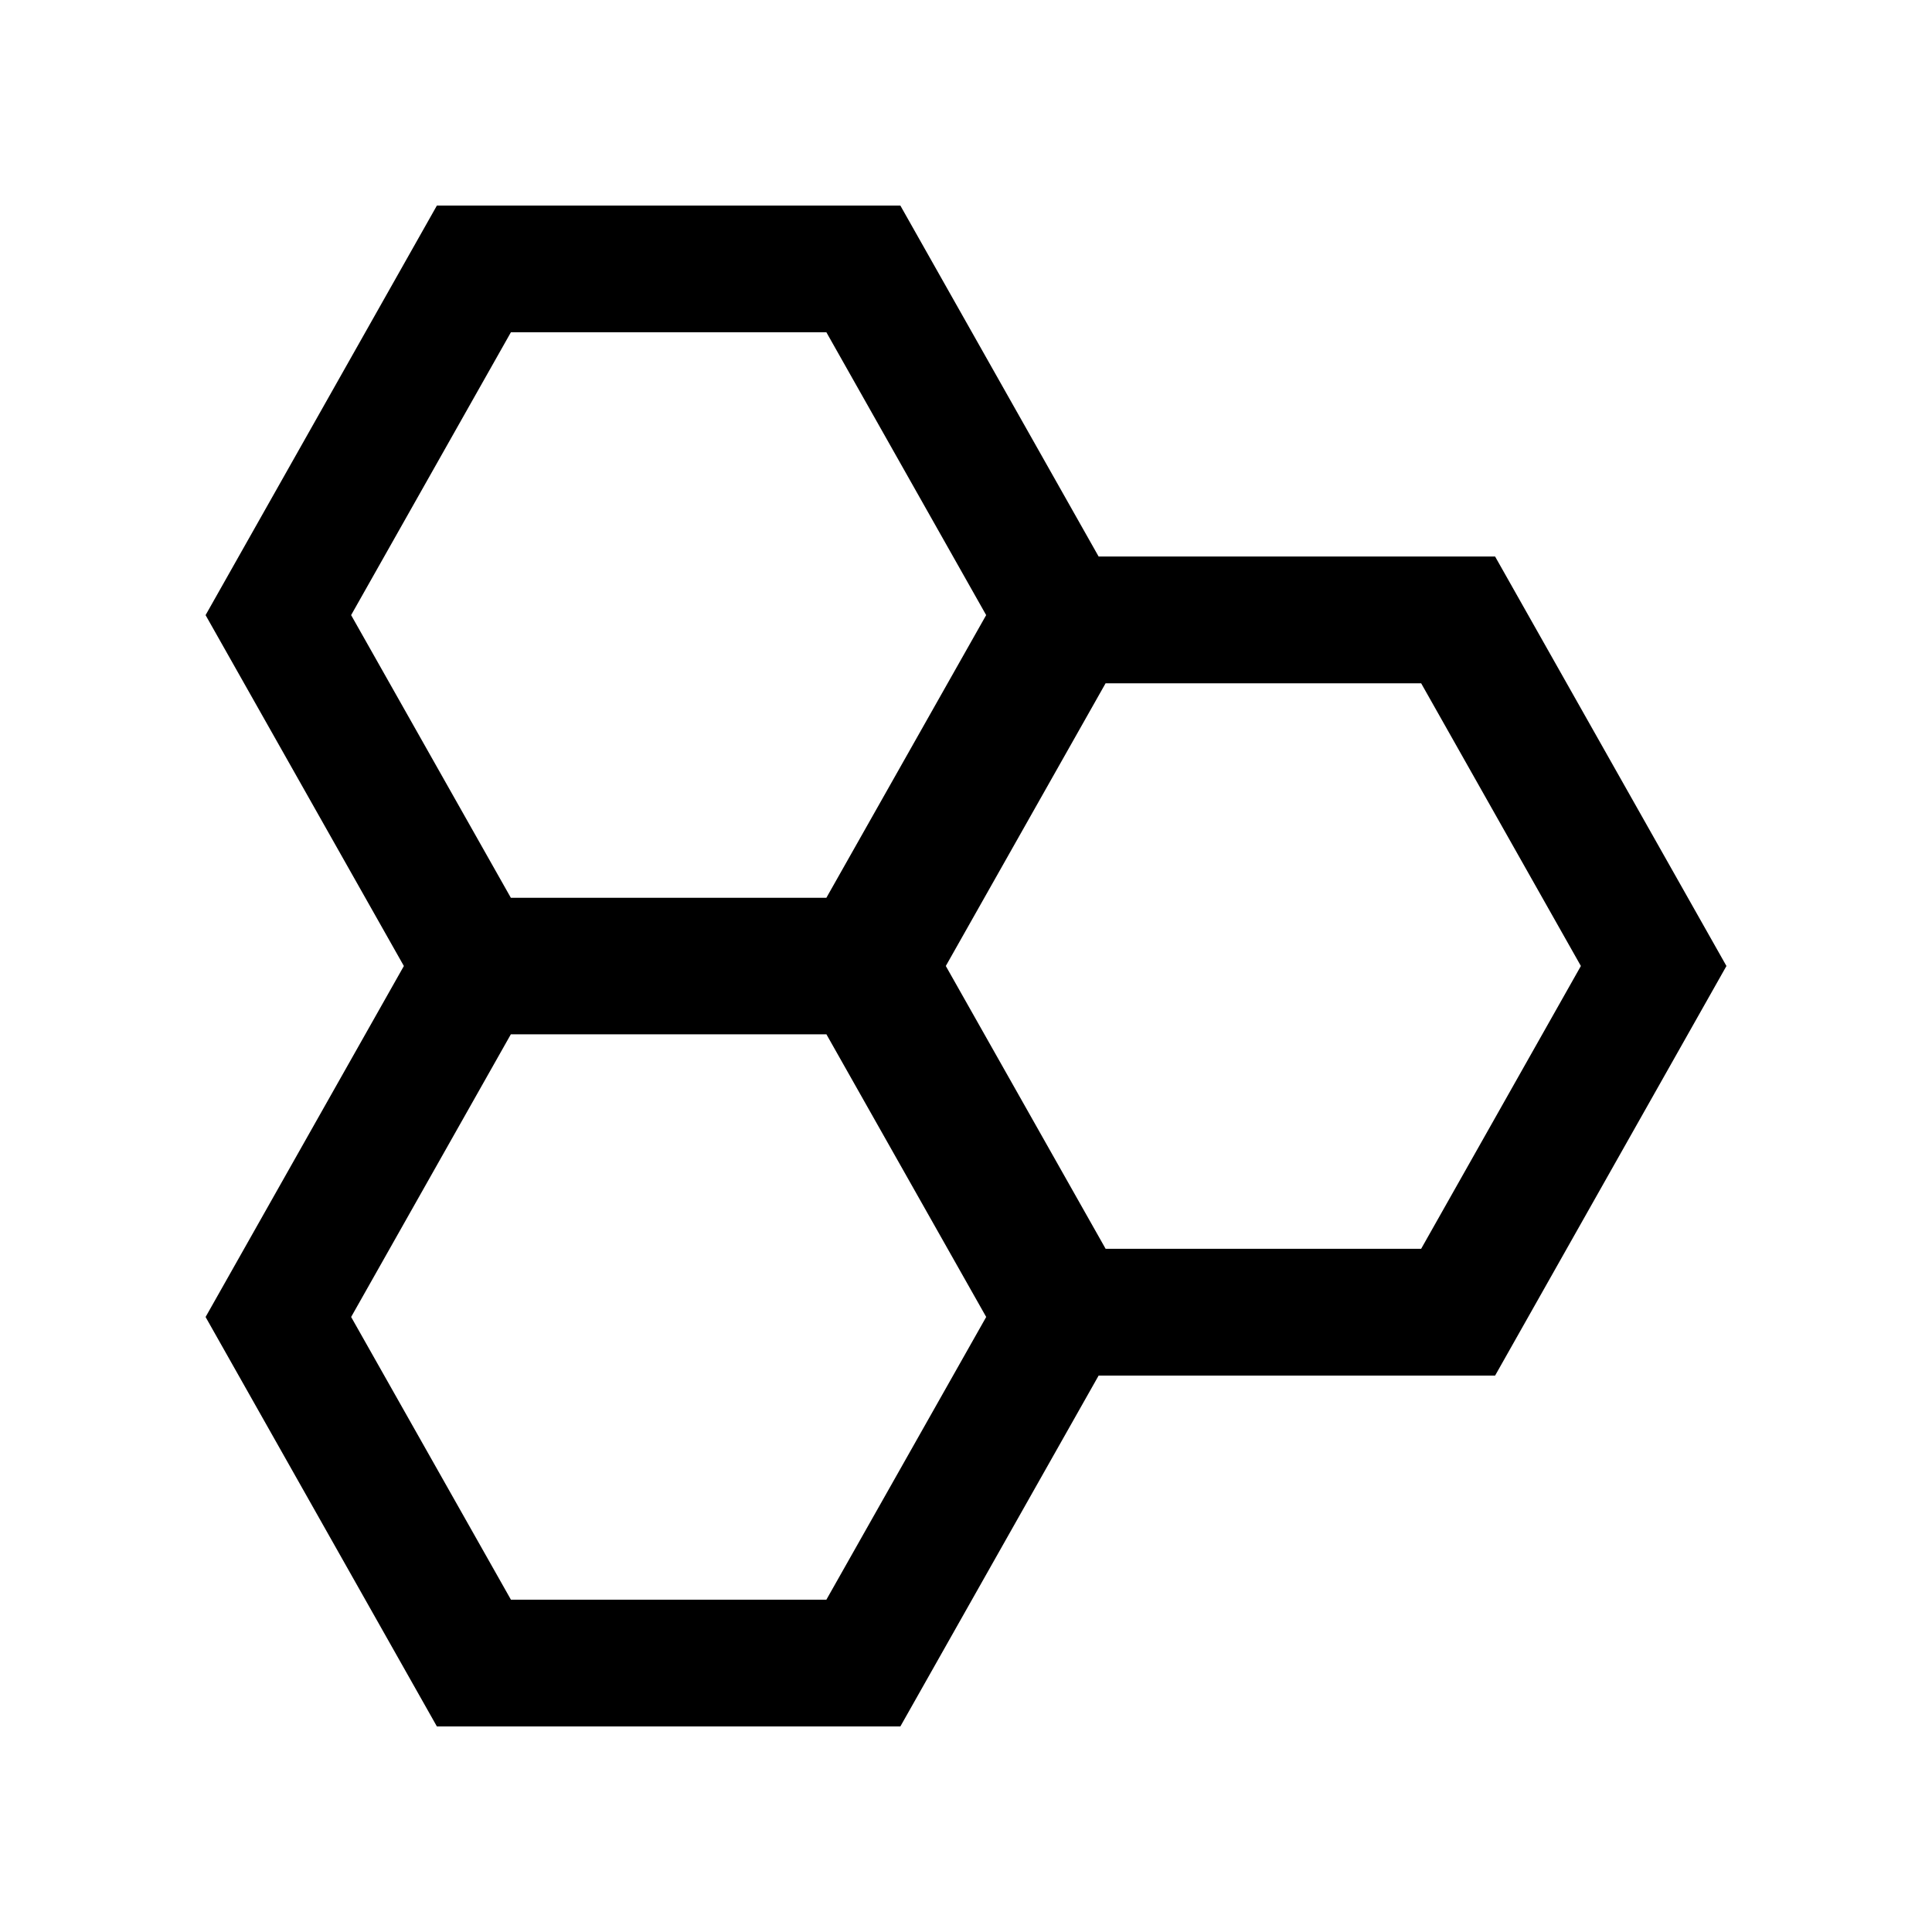
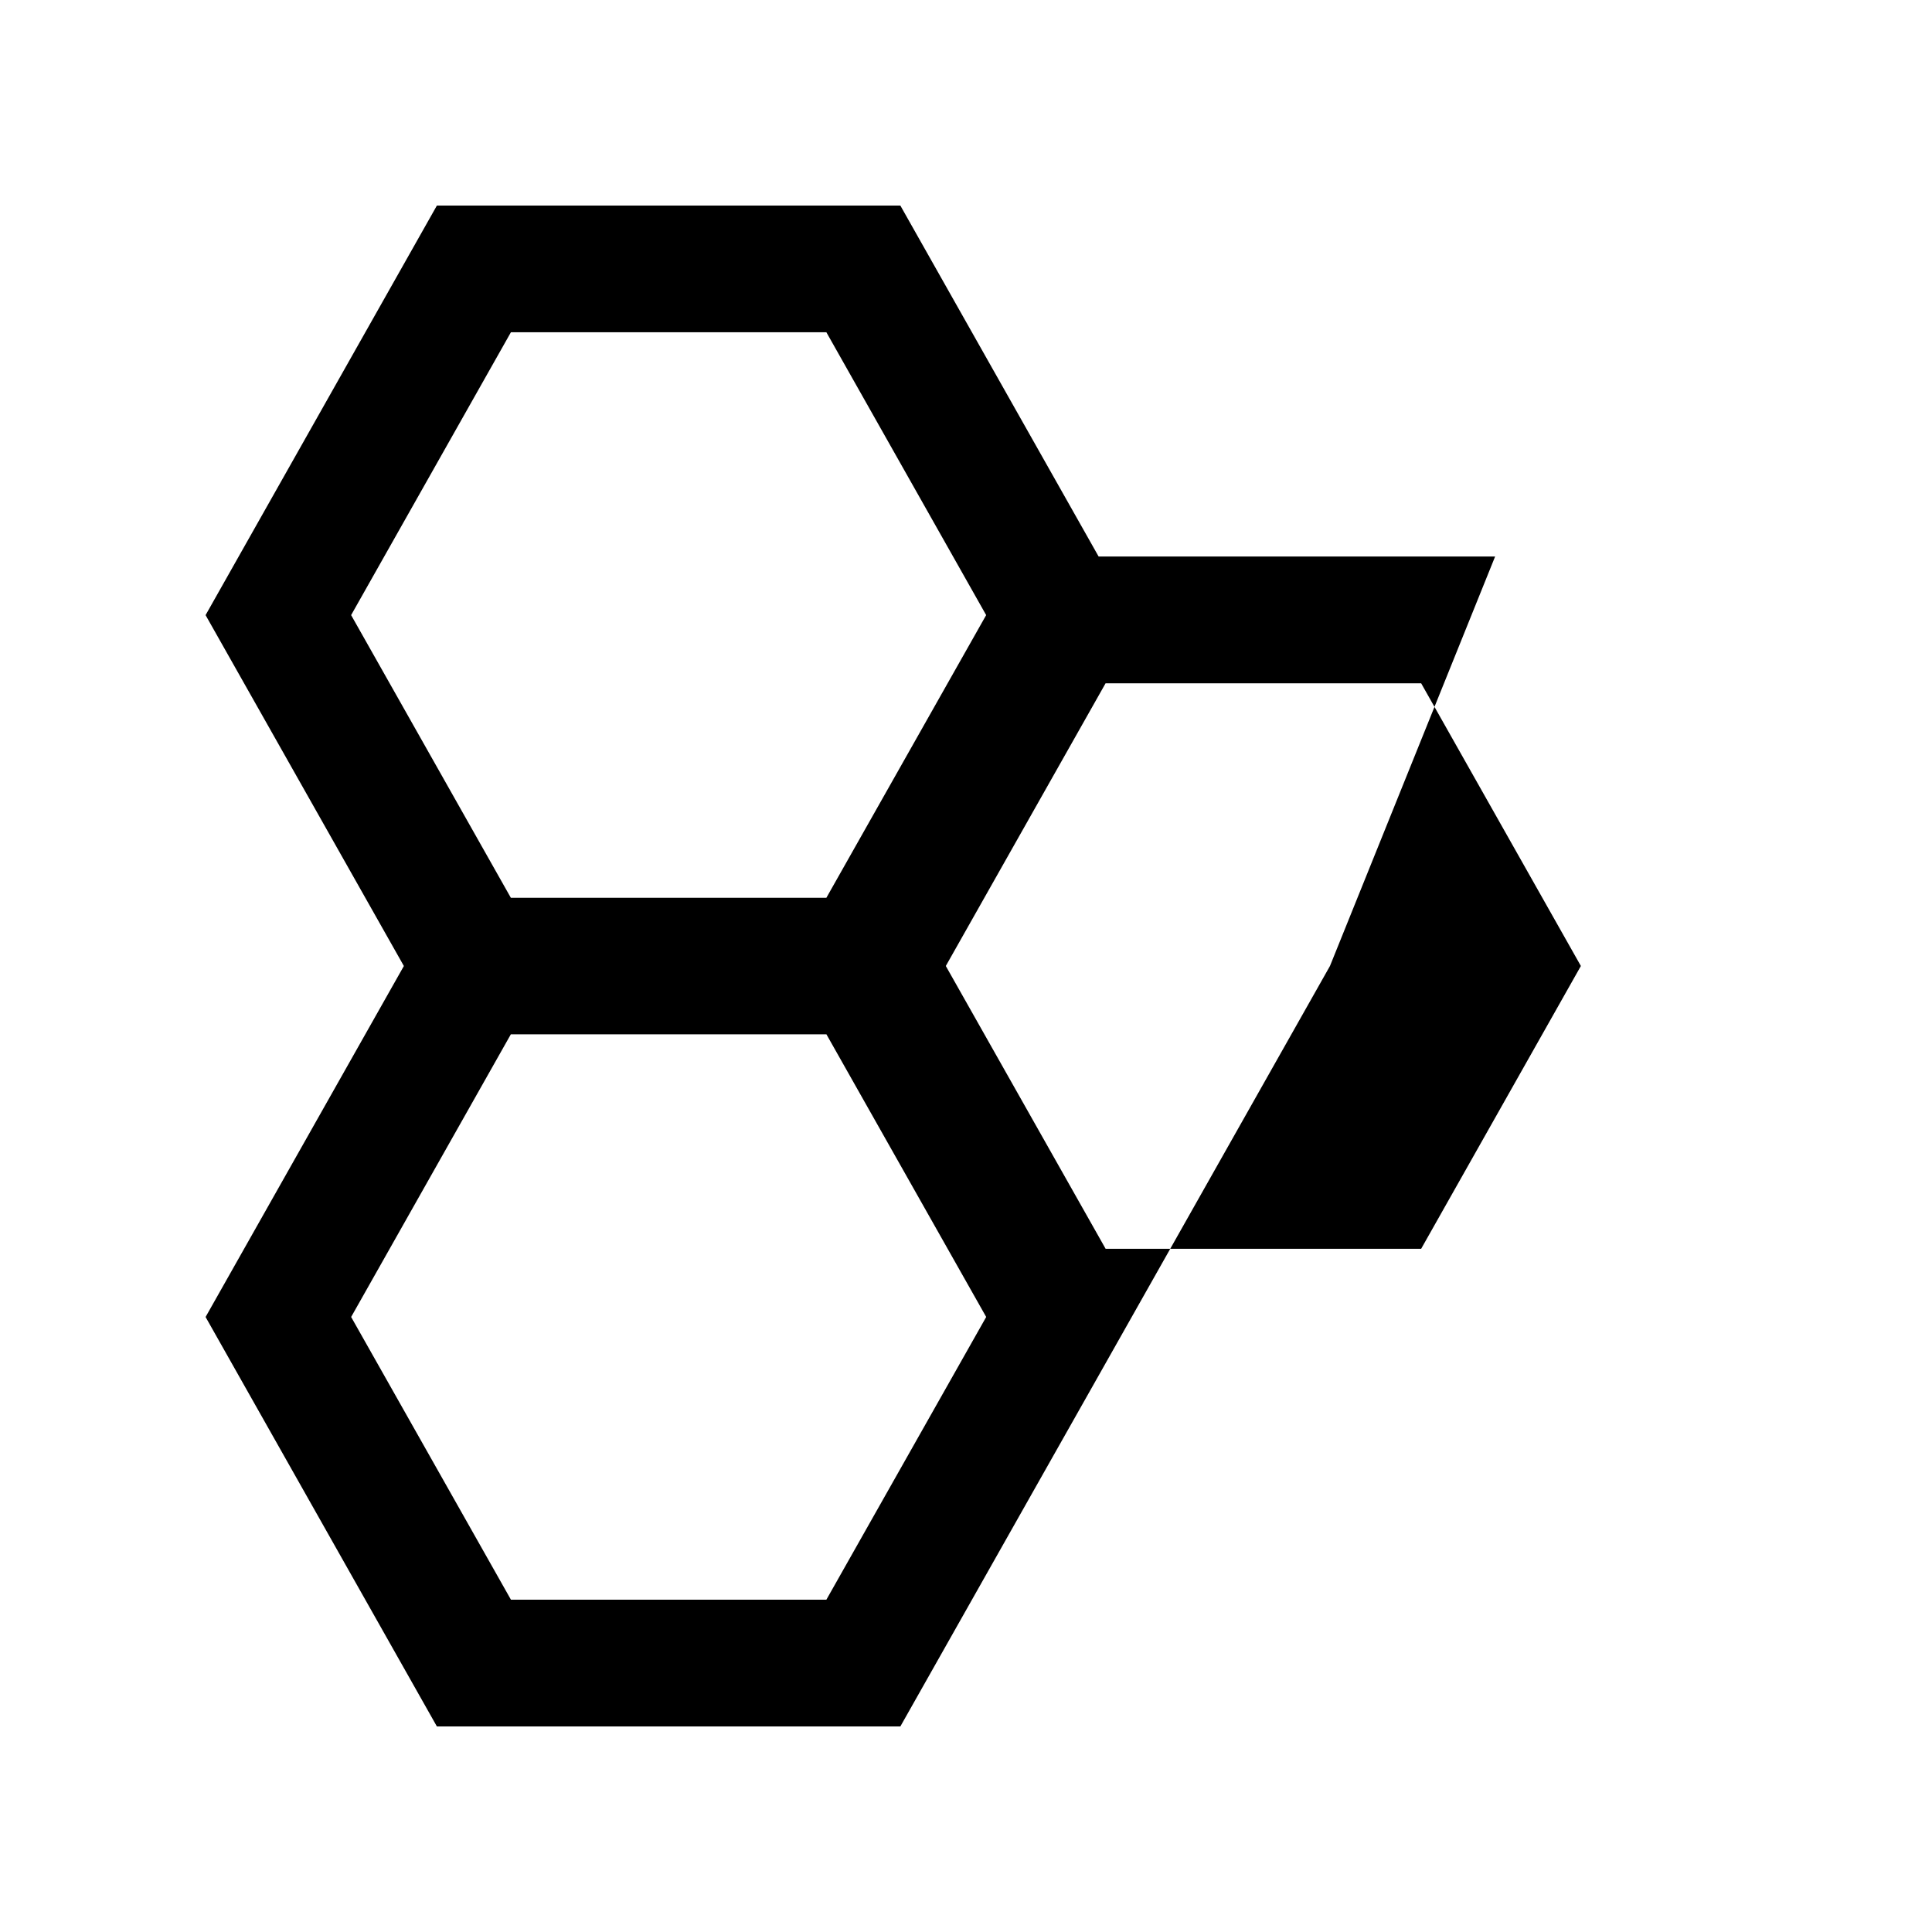
<svg xmlns="http://www.w3.org/2000/svg" fill="#000000" width="800px" height="800px" version="1.1" viewBox="144 144 512 512">
-   <path d="m540.22 291.49h-105.07l-52.547-93.016h-122.82l-61.301 108.54 52.547 92.988-52.547 93.016 61.301 108.51h122.82l52.547-92.988h105.07l61.305-108.54zm-303.17 15.52 42.344-74.953h83.605l42.344 74.953-42.344 74.91h-83.621zm125.95 260.92h-83.602l-42.344-74.918 42.324-74.91h83.629l42.344 74.91zm157.62-92.988h-83.621l-42.352-74.945 42.344-74.918h83.629l42.328 74.918z" />
+   <path d="m540.22 291.49h-105.07l-52.547-93.016h-122.82l-61.301 108.54 52.547 92.988-52.547 93.016 61.301 108.51h122.82l52.547-92.988l61.305-108.54zm-303.17 15.52 42.344-74.953h83.605l42.344 74.953-42.344 74.91h-83.621zm125.95 260.92h-83.602l-42.344-74.918 42.324-74.91h83.629l42.344 74.91zm157.62-92.988h-83.621l-42.352-74.945 42.344-74.918h83.629l42.328 74.918z" />
</svg>